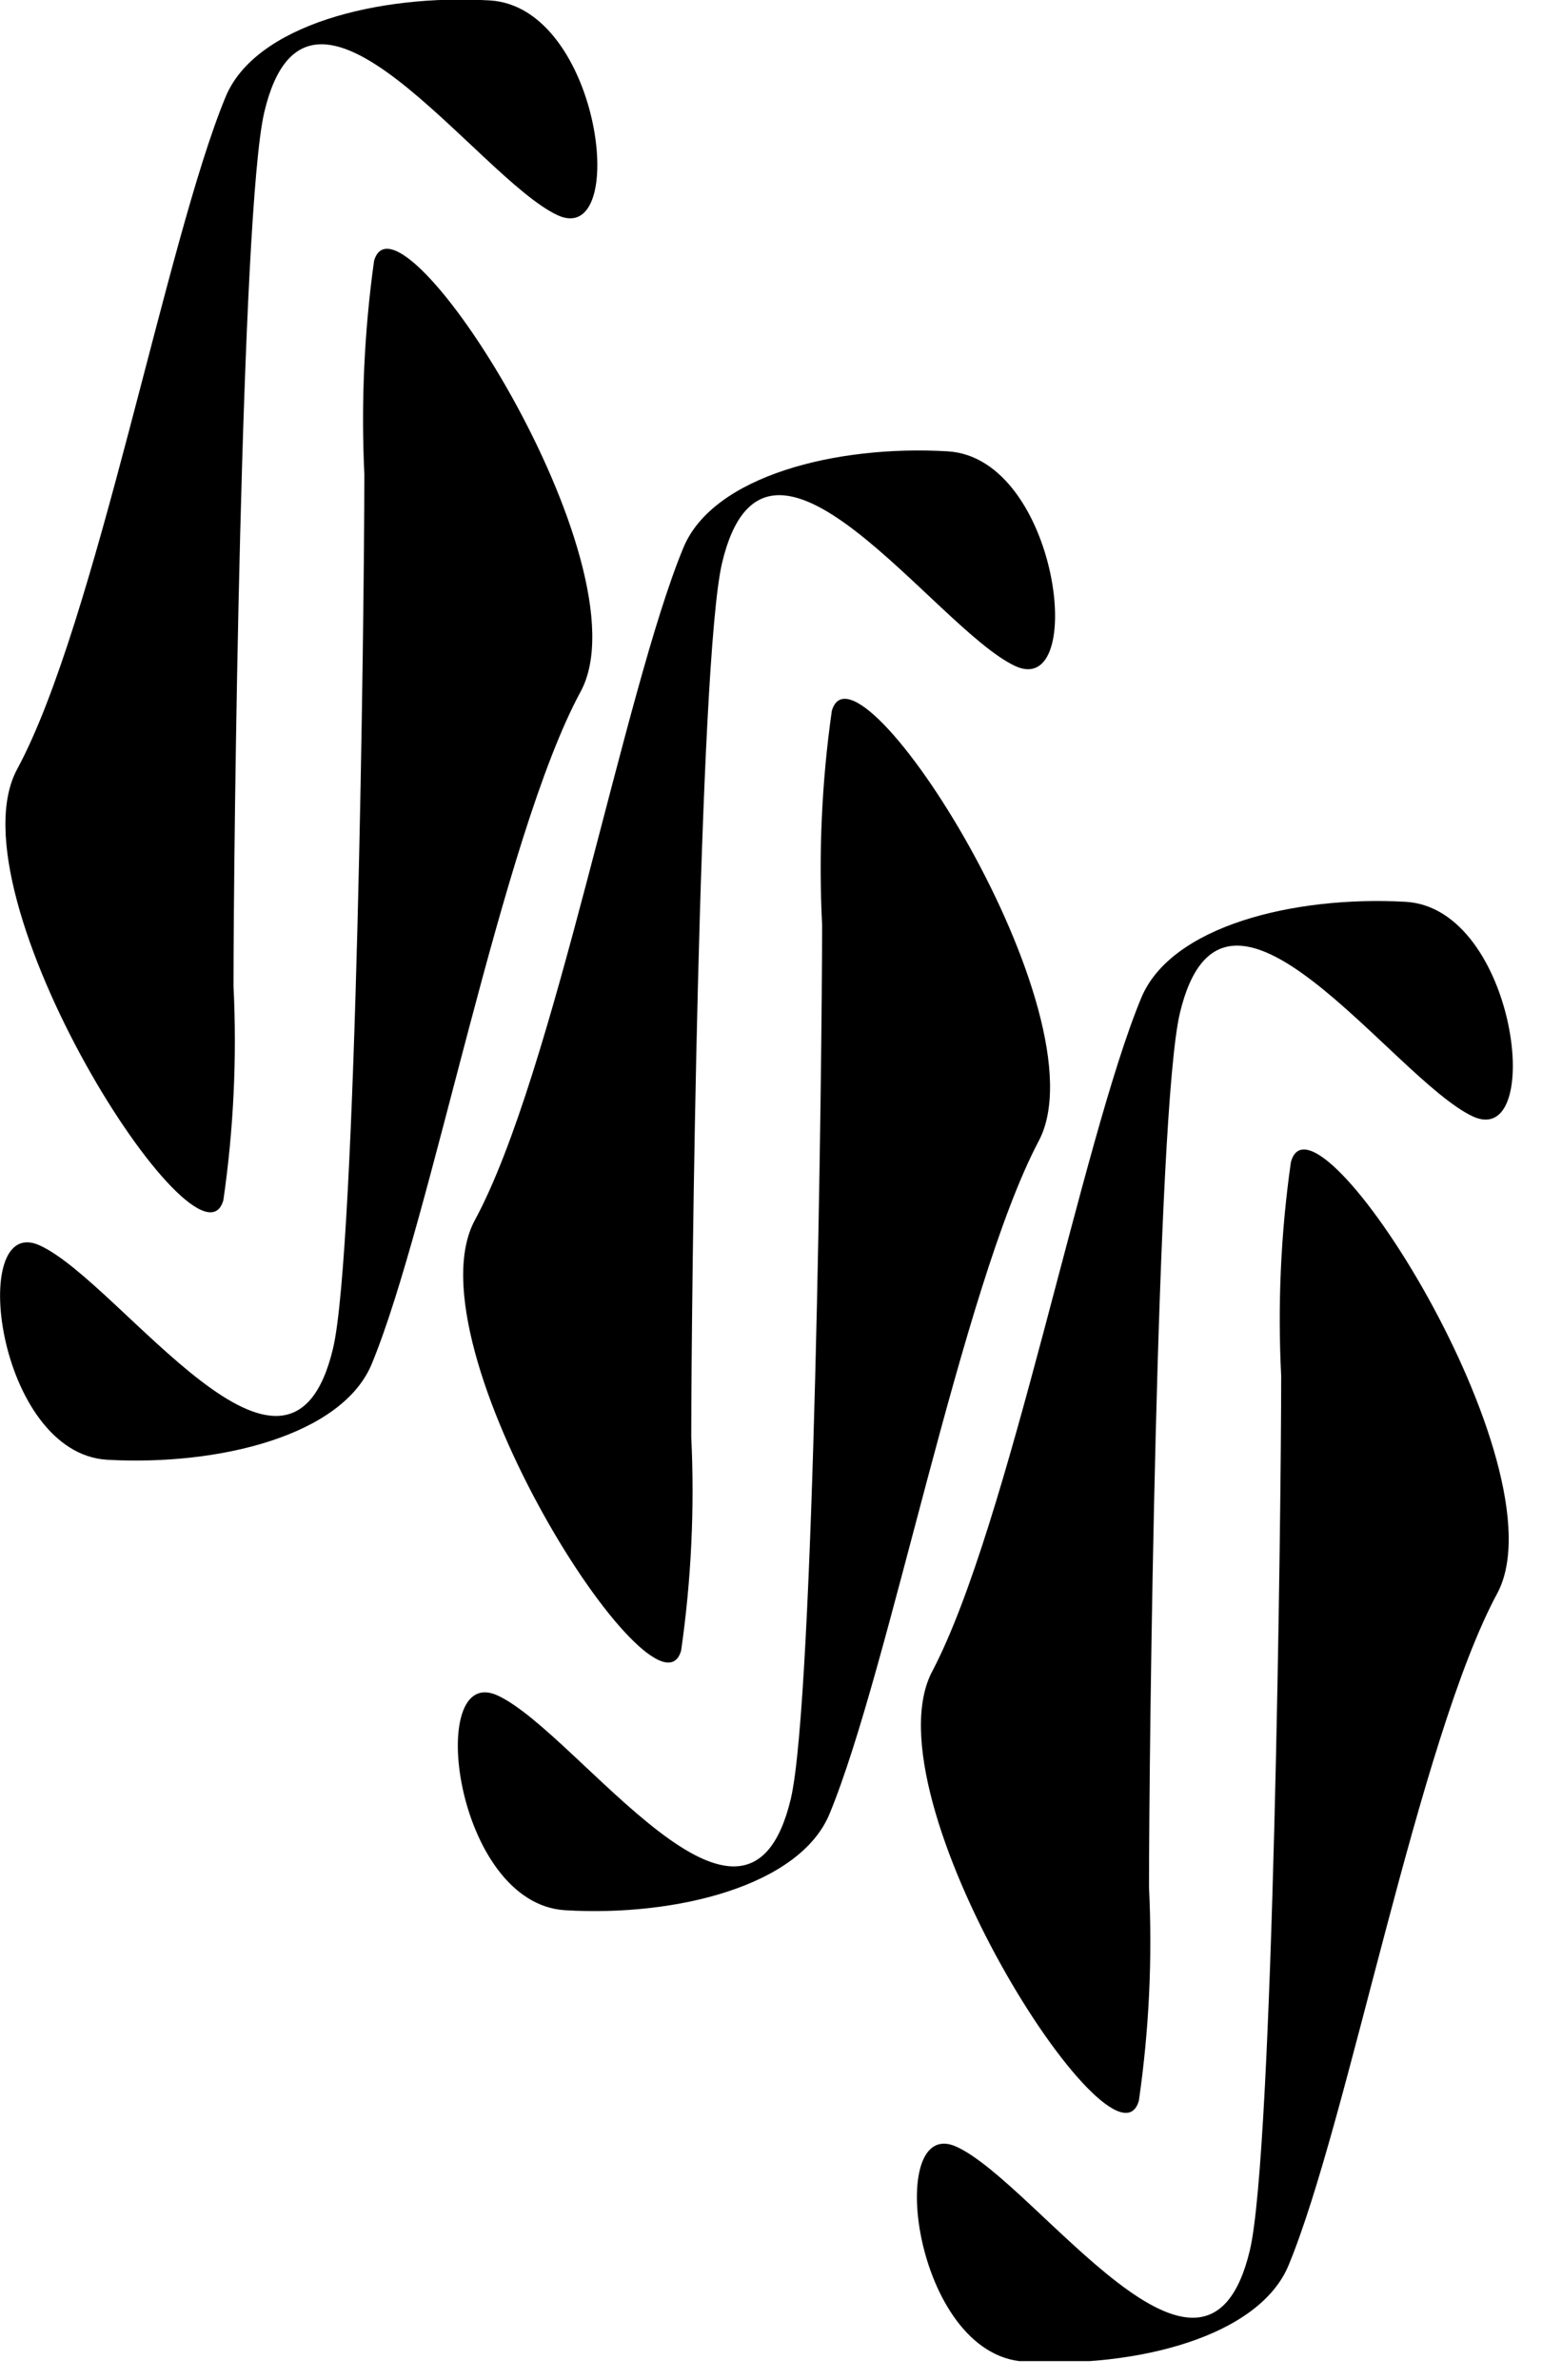
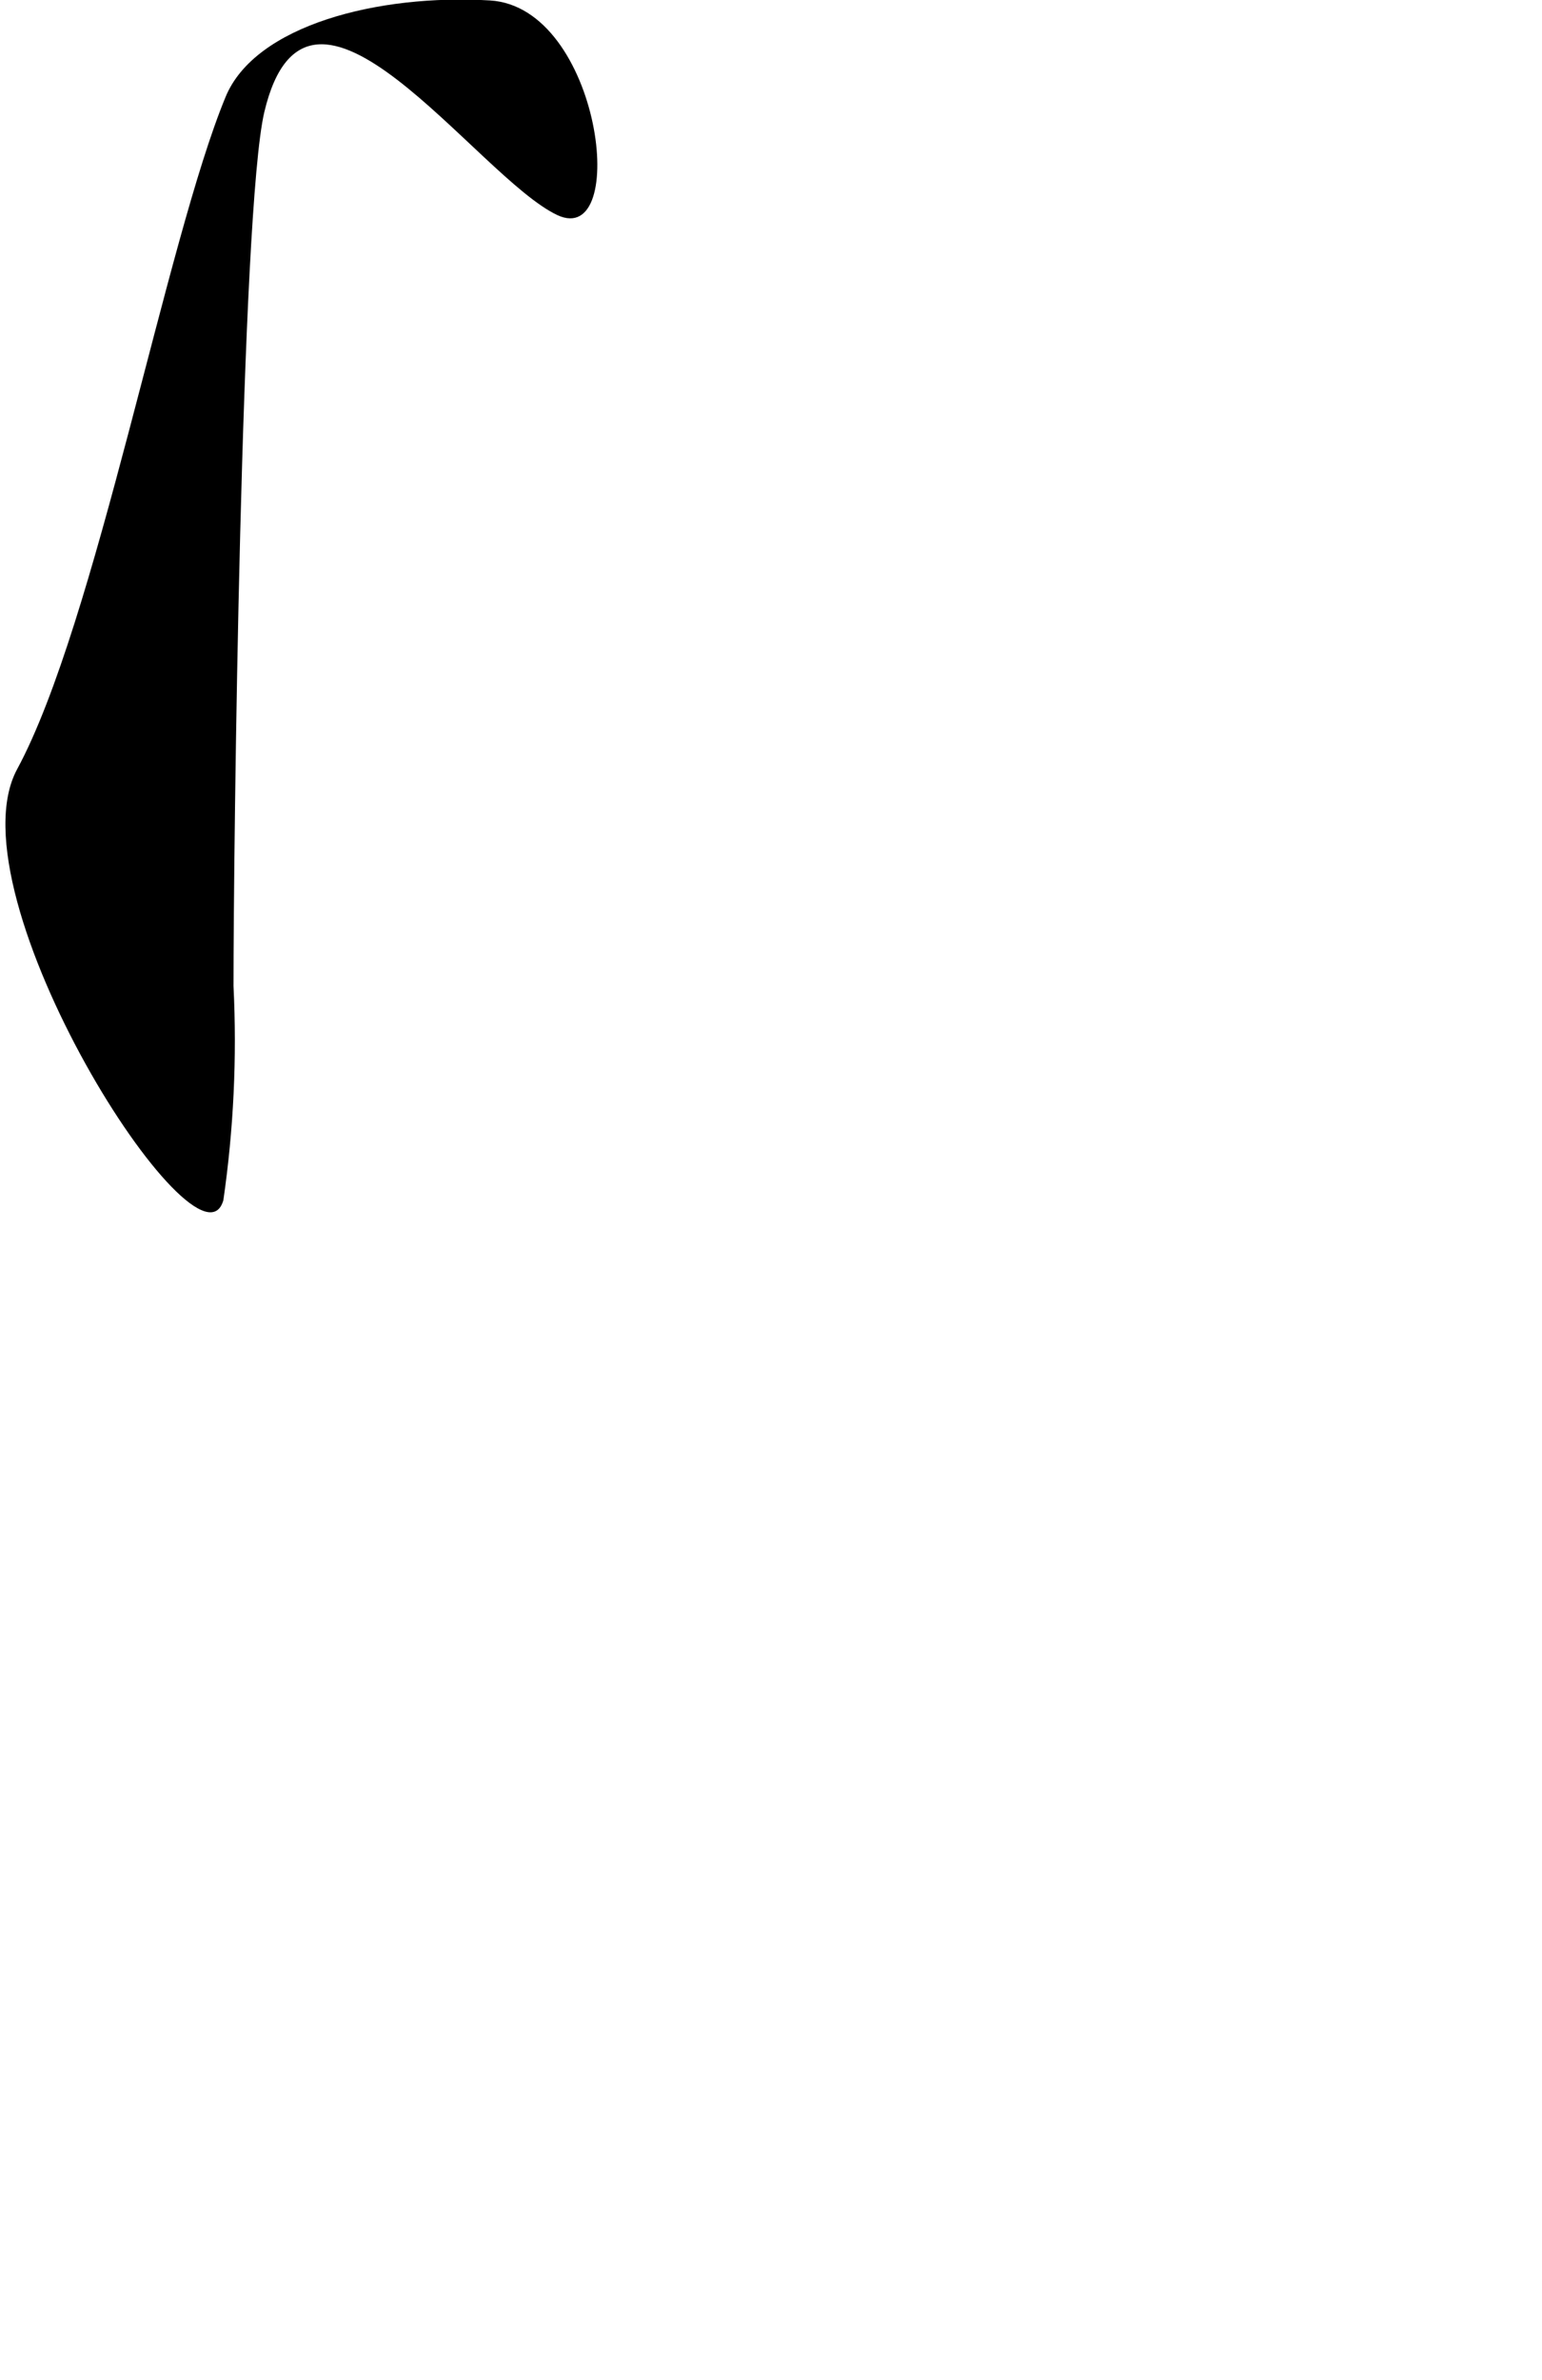
<svg xmlns="http://www.w3.org/2000/svg" width="35" height="54" viewBox="0 0 35 54" fill="none">
  <g clip-path="url(#clip0_923_4942)">
    <path d="M5.07 27.23C5.303 25.621 5.38 23.993 5.3 22.37C5.3 19.27 5.47 4.78 6 2.54C7 -1.67 10.82 4.02 12.65 4.88C14.3 5.65 13.65 0.16 11.12 0.01C8.59 -0.14 5.79 0.57 5.12 2.2C3.77 5.46 2.18 14.14 0.39 17.45C-1.16 20.31 4.52 29.17 5.07 27.23Z" fill="black" />
-     <path d="M8.49 5.92C8.267 7.523 8.193 9.143 8.27 10.76C8.27 13.87 8.09 28.35 7.56 30.59C6.56 34.8 2.75 29.11 0.91 28.26C-0.74 27.49 -0.09 32.98 2.44 33.12C4.97 33.26 7.77 32.57 8.44 30.94C9.79 27.67 11.39 18.99 13.18 15.69C14.72 12.83 9.04 3.98 8.49 5.92Z" fill="black" />
-     <path d="M15.46 37.45C15.691 35.844 15.768 34.22 15.69 32.6C15.69 29.49 15.86 15.01 16.39 12.77C17.39 8.56 21.21 14.25 23.04 15.11C24.69 15.88 24.04 10.39 21.51 10.24C18.98 10.09 16.18 10.8 15.51 12.43C14.16 15.69 12.57 24.37 10.78 27.68C9.23 30.53 14.91 39.37 15.46 37.45Z" fill="black" />
-     <path d="M18.88 16.13C18.652 17.736 18.578 19.36 18.66 20.98C18.66 24.09 18.48 38.57 17.95 40.81C16.95 45.02 13.14 39.33 11.3 38.47C9.65 37.7 10.3 43.19 12.83 43.34C15.36 43.49 18.16 42.78 18.83 41.15C20.18 37.89 21.83 29.21 23.57 25.9C25.11 23.05 19.43 14.19 18.88 16.13Z" fill="black" />
-     <path d="M25.85 47.66C26.082 46.058 26.159 44.437 26.08 42.82C26.08 39.71 26.25 25.23 26.78 22.99C27.78 18.78 31.6 24.47 33.43 25.33C35.08 26.09 34.43 20.6 31.9 20.46C29.37 20.32 26.57 21.01 25.9 22.65C24.55 25.91 22.9 34.59 21.17 37.9C19.62 40.75 25.3 49.61 25.85 47.66Z" fill="black" />
-     <path d="M29.3 26.37C29.071 27.976 28.998 29.6 29.08 31.22C29.08 34.32 28.9 48.81 28.37 51.05C27.37 55.26 23.56 49.57 21.72 48.71C20.07 47.94 20.72 53.43 23.25 53.58C25.78 53.73 28.58 53.02 29.25 51.39C30.6 48.13 32.2 39.45 33.99 36.14C35.5 33.27 29.82 24.37 29.3 26.37Z" fill="black" />
  </g>
  <defs>
    <clipPath id="clip0_923_4942">
      <rect width="34.34" height="53.57" fill="white" />
    </clipPath>
  </defs>
</svg>